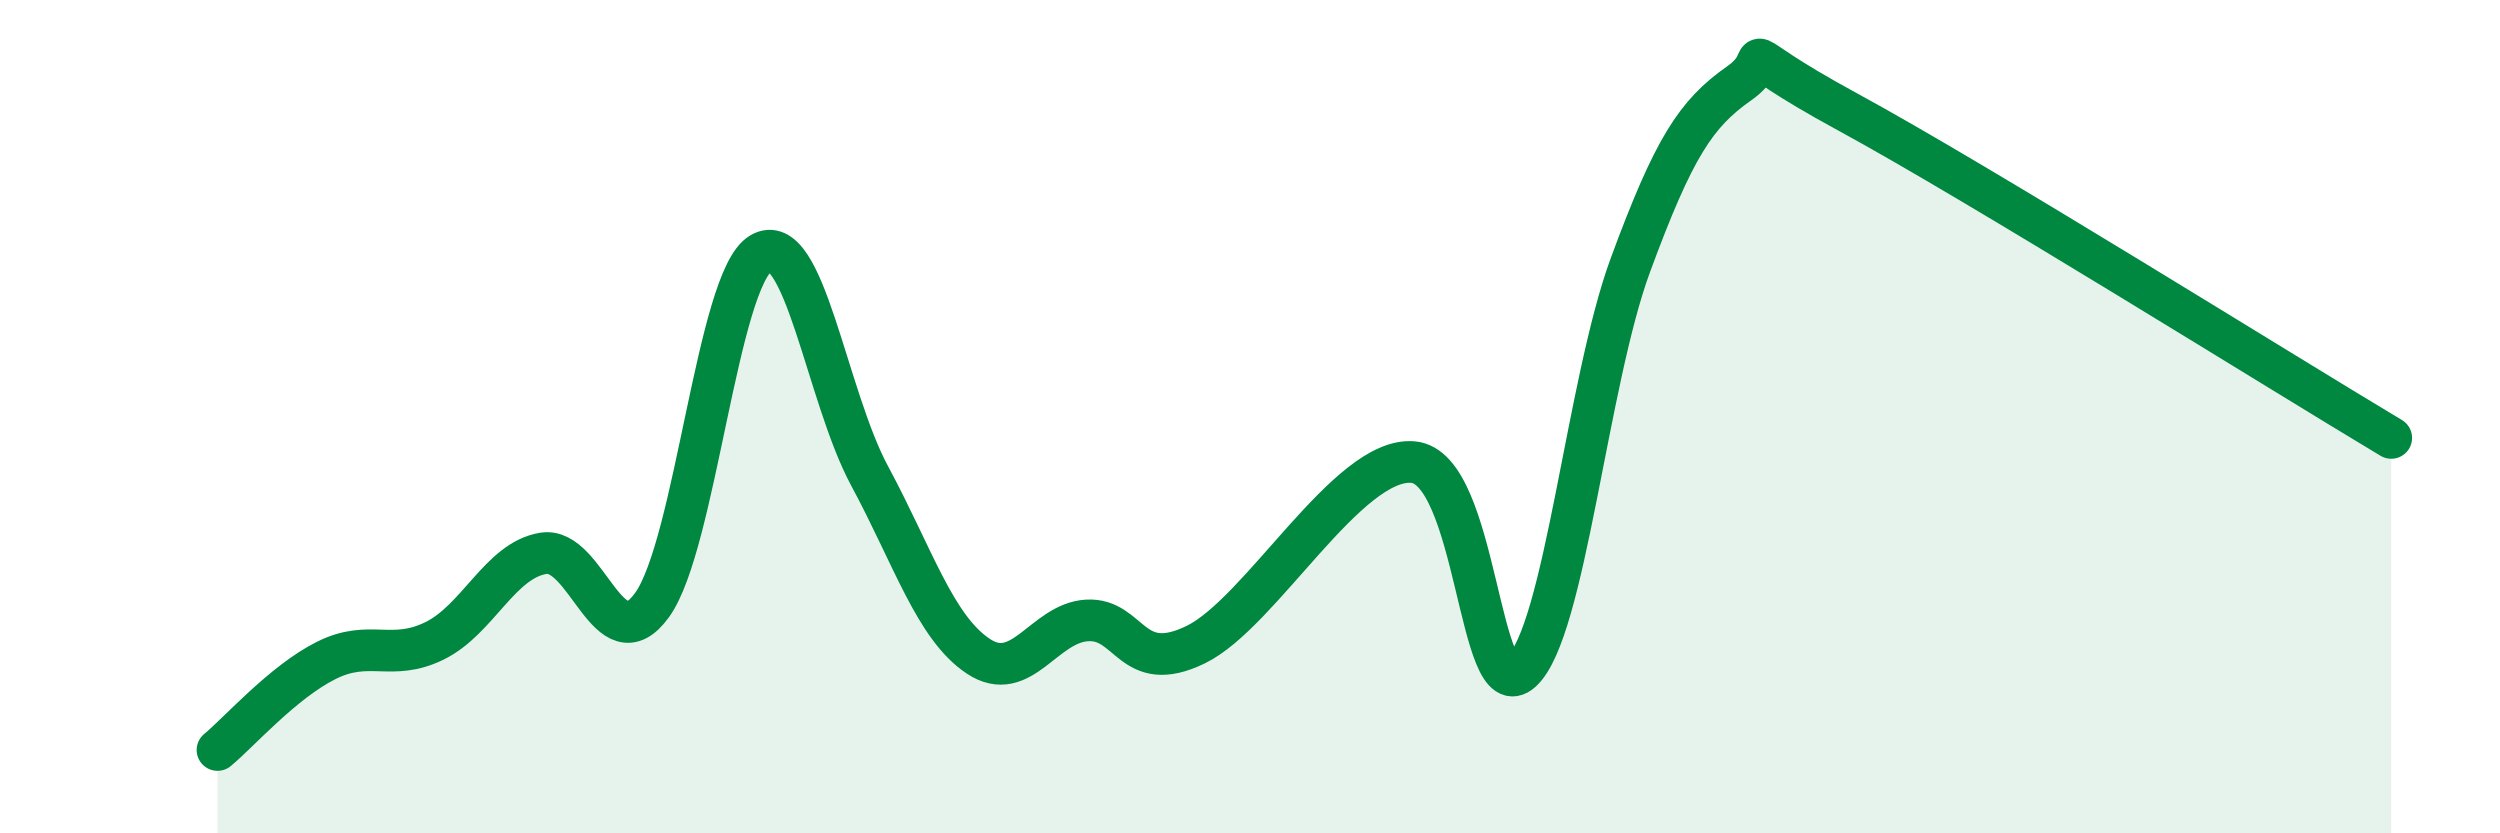
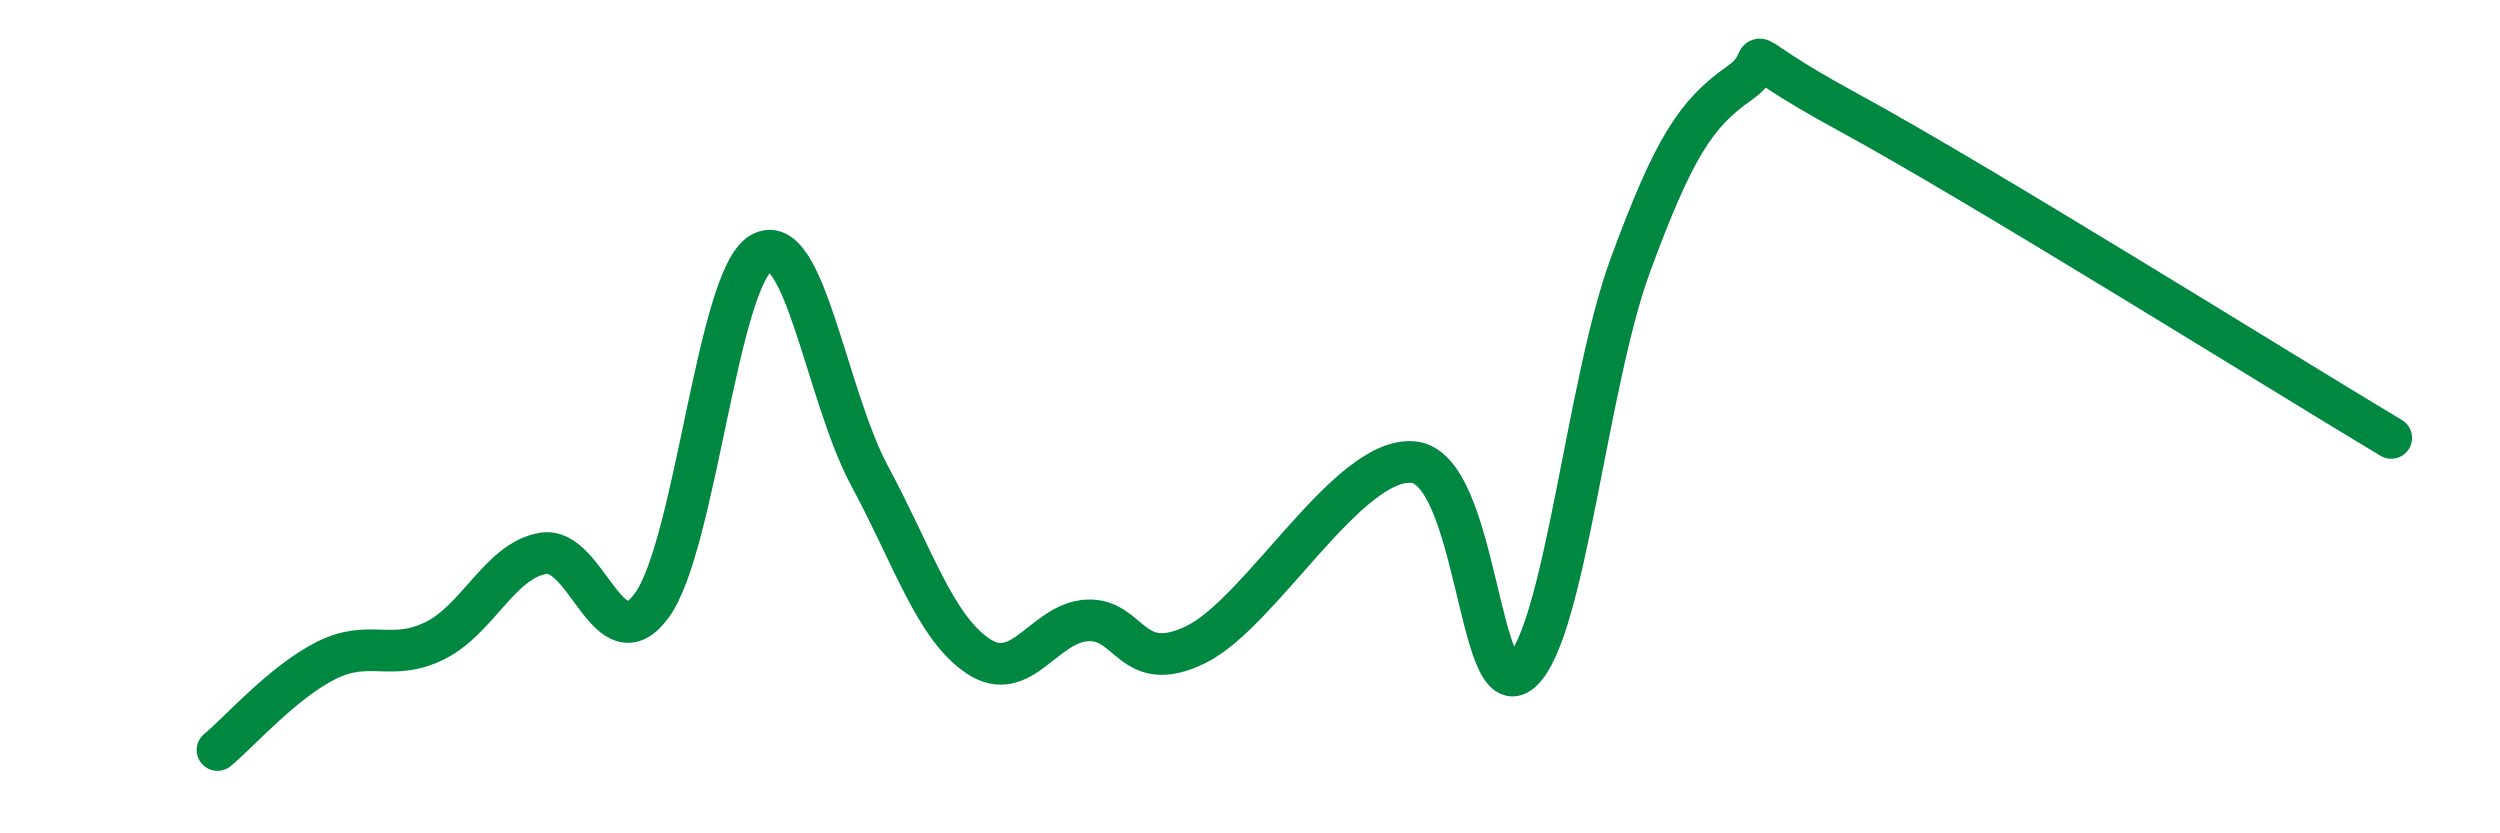
<svg xmlns="http://www.w3.org/2000/svg" width="60" height="20" viewBox="0 0 60 20">
-   <path d="M 5.22,18 C 5.74,17.57 6.79,16.37 7.83,15.85 C 8.87,15.33 9.39,15.89 10.43,15.38 C 11.47,14.87 12,13.45 13.04,13.28 C 14.08,13.11 14.61,15.96 15.65,14.52 C 16.69,13.08 17.22,6.7 18.26,6.08 C 19.3,5.46 19.83,9.49 20.87,11.42 C 21.91,13.35 22.44,15.06 23.48,15.75 C 24.52,16.44 25.05,14.95 26.09,14.89 C 27.13,14.83 27.14,16.23 28.7,15.47 C 30.26,14.71 32.35,10.96 33.91,11.09 C 35.47,11.22 35.48,17.06 36.52,16.11 C 37.56,15.16 38.09,9.18 39.13,6.36 C 40.17,3.54 40.7,2.73 41.74,2 C 42.78,1.27 41.22,0.99 44.35,2.69 C 47.48,4.39 54.78,8.95 57.39,10.51L57.39 20L5.22 20Z" fill="#008740" opacity="0.1" stroke-linecap="round" stroke-linejoin="round" />
  <path d="M 5.22,18 C 5.74,17.57 6.79,16.37 7.83,15.85 C 8.87,15.33 9.39,15.89 10.43,15.38 C 11.47,14.87 12,13.45 13.04,13.28 C 14.08,13.11 14.61,15.96 15.65,14.52 C 16.69,13.08 17.22,6.7 18.26,6.08 C 19.3,5.46 19.83,9.49 20.87,11.42 C 21.91,13.35 22.44,15.06 23.48,15.75 C 24.52,16.44 25.05,14.95 26.09,14.89 C 27.13,14.83 27.14,16.23 28.7,15.47 C 30.26,14.71 32.35,10.96 33.91,11.09 C 35.47,11.22 35.48,17.06 36.52,16.11 C 37.56,15.16 38.09,9.18 39.13,6.36 C 40.17,3.54 40.7,2.73 41.74,2 C 42.78,1.27 41.22,0.99 44.35,2.69 C 47.48,4.39 54.78,8.95 57.39,10.51" stroke="#008740" stroke-width="1" fill="none" stroke-linecap="round" stroke-linejoin="round" />
</svg>